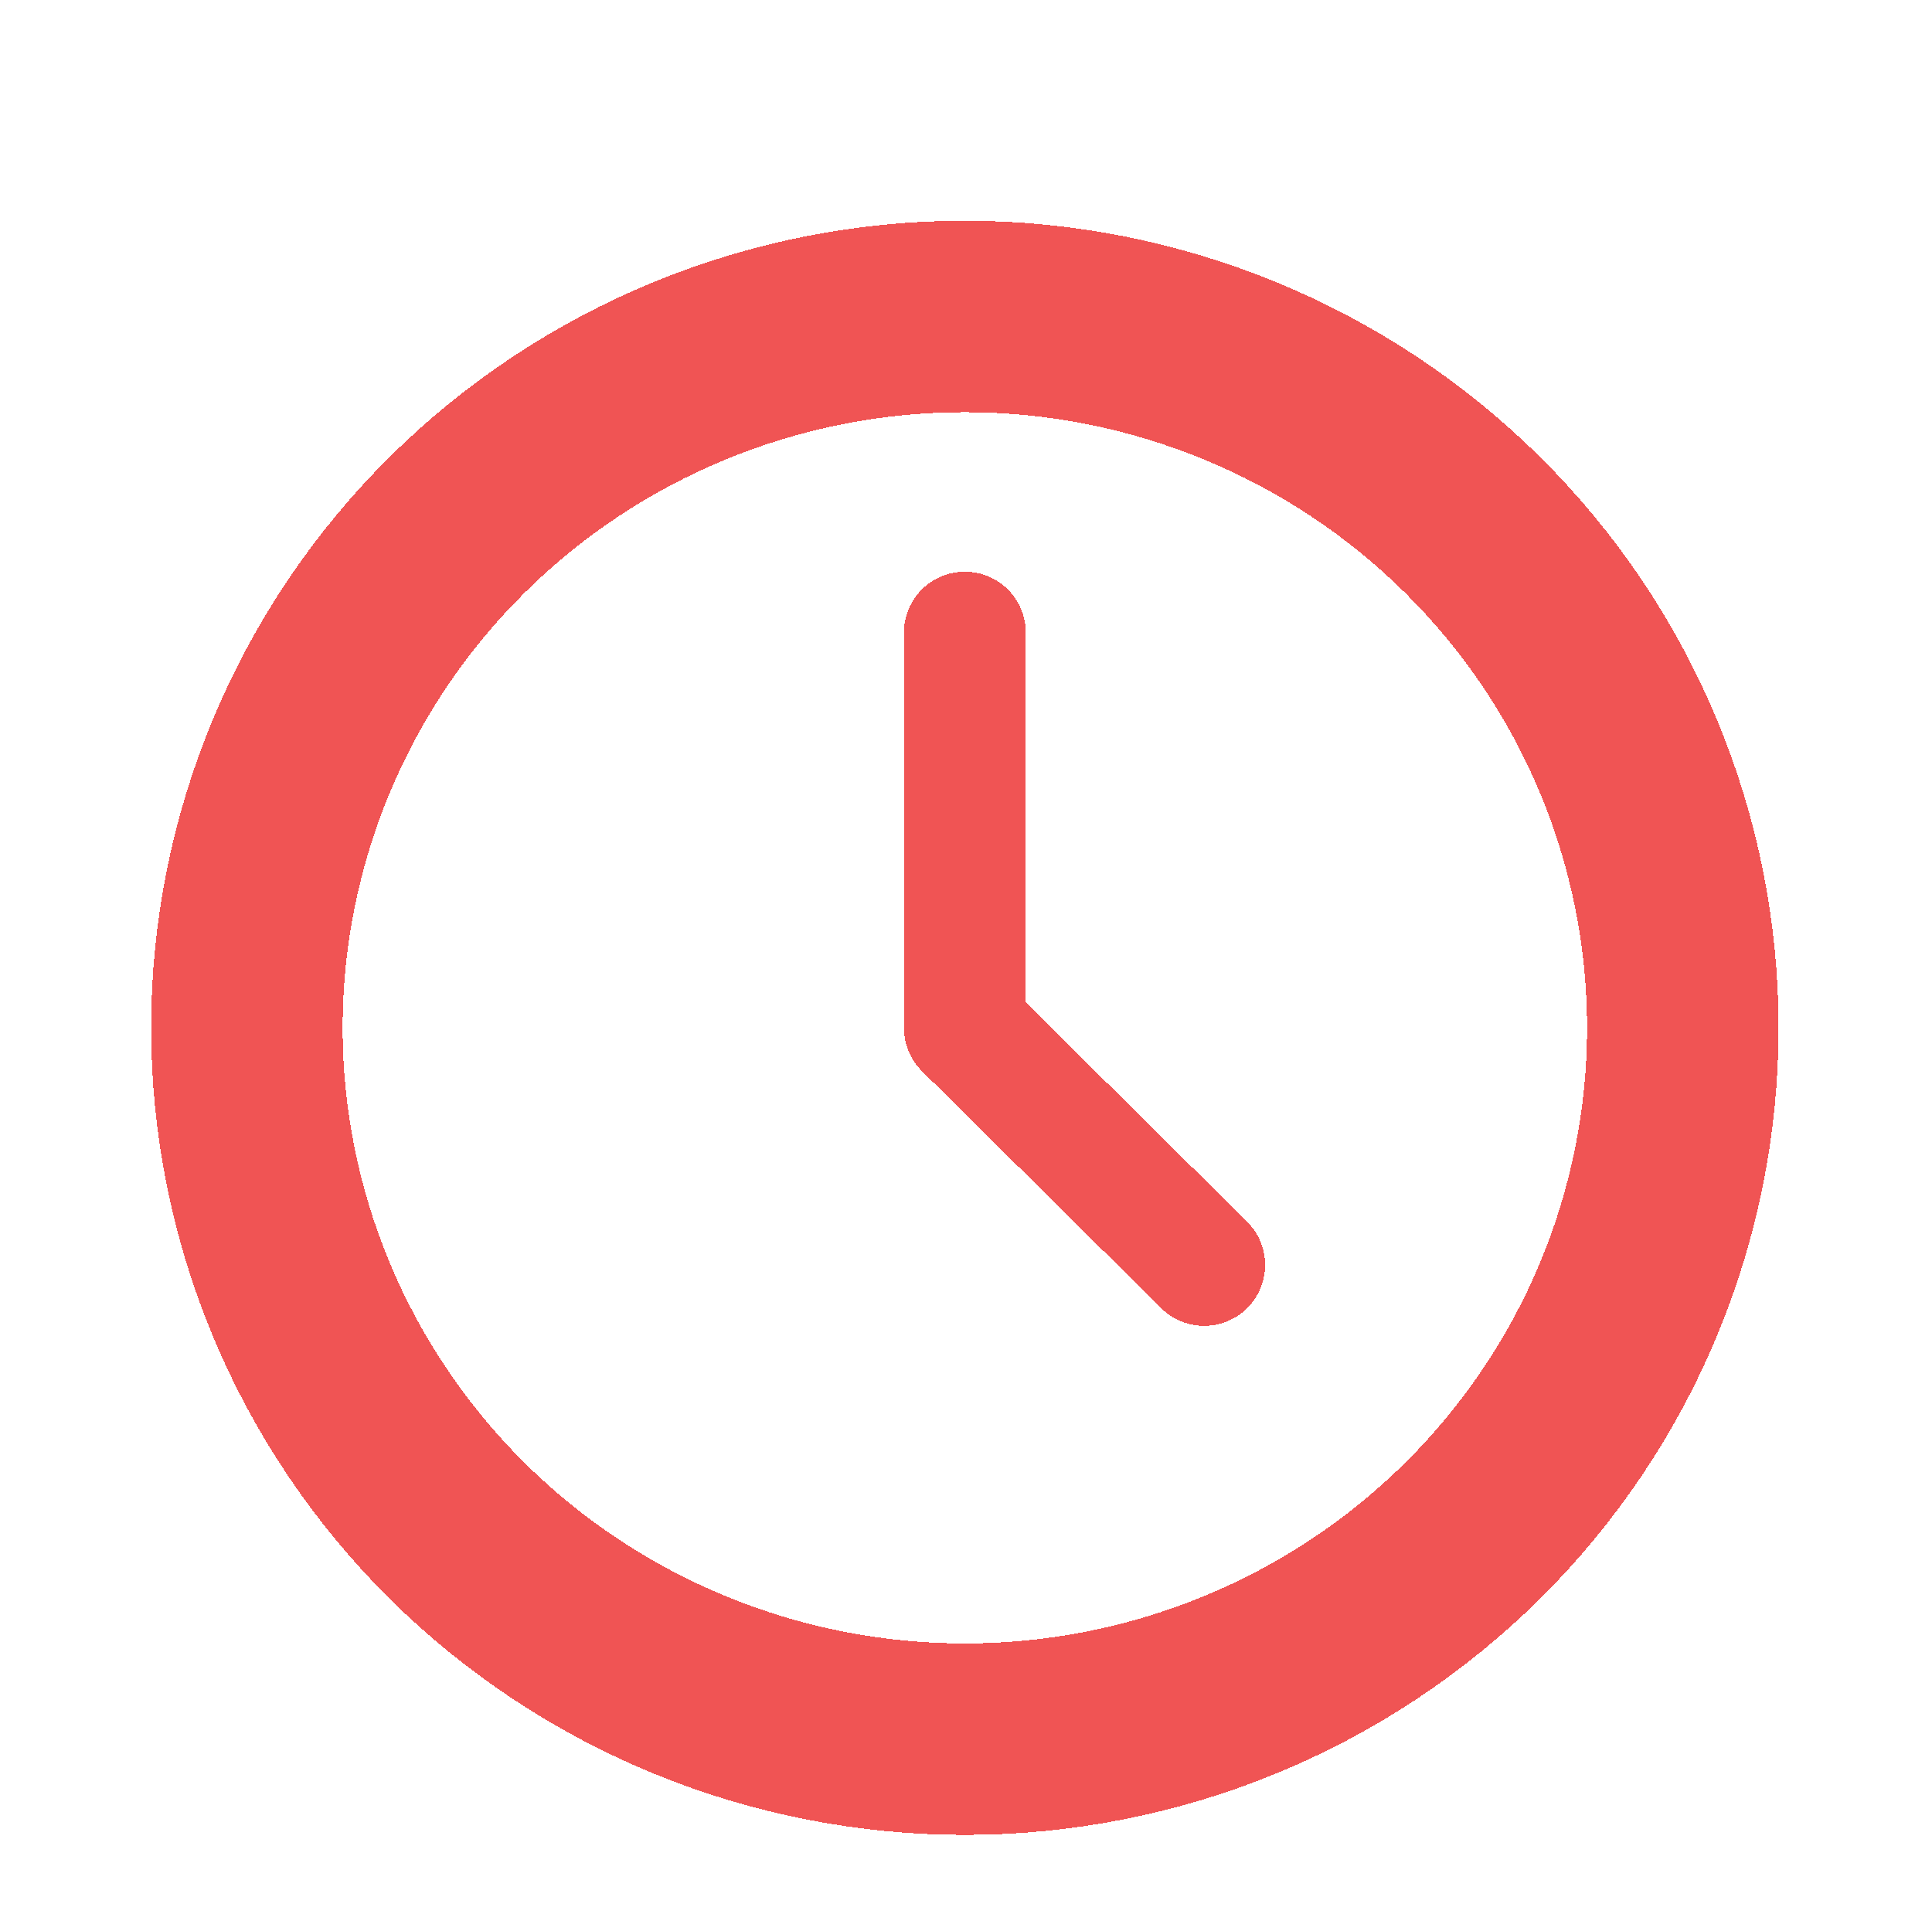
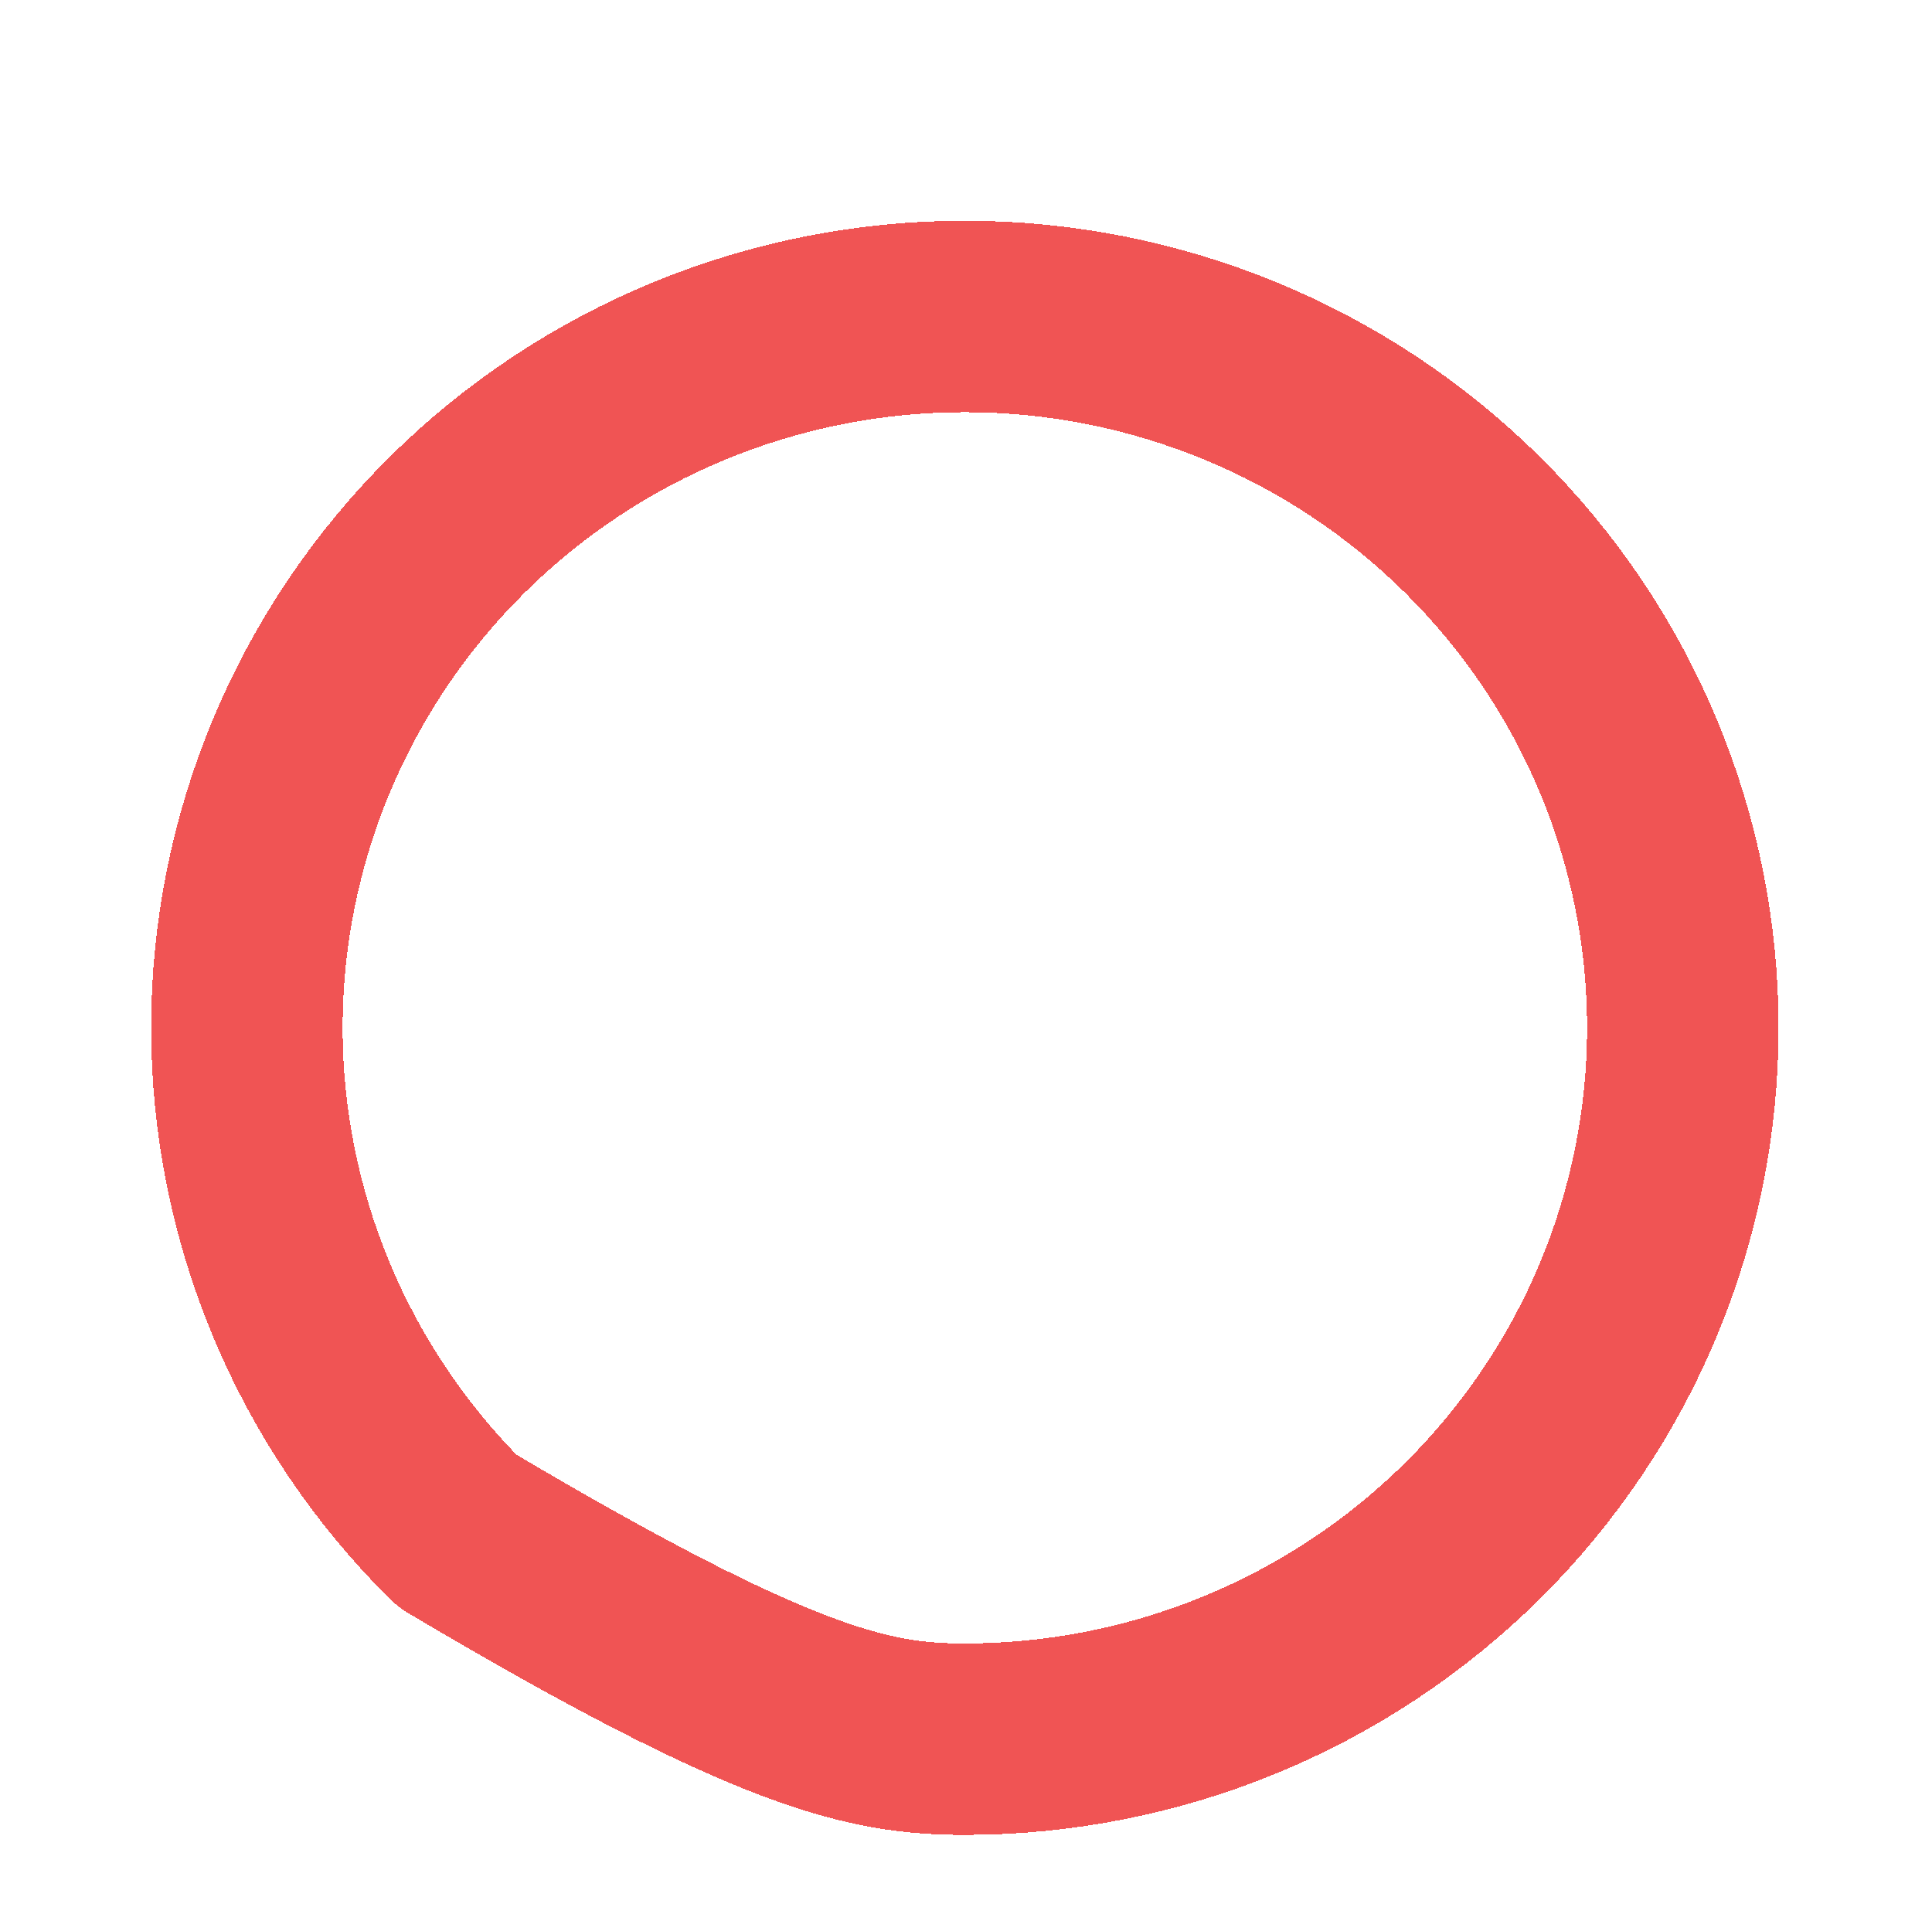
<svg xmlns="http://www.w3.org/2000/svg" width="111" height="110" viewBox="0 0 111 110" fill="none">
  <g clip-path="url(#clip0_651_40)">
    <g filter="url(#filter0_d_651_40)">
-       <path d="M14.184 55.059C14.184 60.426 15.251 65.742 17.324 70.701C19.397 75.66 22.435 80.166 26.265 83.962C30.096 87.757 34.643 90.768 39.648 92.822C44.653 94.876 50.017 95.934 55.434 95.934C60.851 95.934 66.215 94.876 71.219 92.822C76.224 90.768 80.771 87.757 84.602 83.962C88.432 80.166 91.471 75.66 93.544 70.701C95.617 65.742 96.684 60.426 96.684 55.059C96.684 44.218 92.338 33.821 84.602 26.156C76.866 18.49 66.374 14.184 55.434 14.184C44.493 14.184 34.001 18.49 26.265 26.156C18.53 33.821 14.184 44.218 14.184 55.059Z" stroke="#F05454" stroke-width="11" stroke-linecap="round" stroke-linejoin="round" shape-rendering="crispEdges" />
+       <path d="M14.184 55.059C14.184 60.426 15.251 65.742 17.324 70.701C19.397 75.66 22.435 80.166 26.265 83.962C44.653 94.876 50.017 95.934 55.434 95.934C60.851 95.934 66.215 94.876 71.219 92.822C76.224 90.768 80.771 87.757 84.602 83.962C88.432 80.166 91.471 75.66 93.544 70.701C95.617 65.742 96.684 60.426 96.684 55.059C96.684 44.218 92.338 33.821 84.602 26.156C76.866 18.49 66.374 14.184 55.434 14.184C44.493 14.184 34.001 18.49 26.265 26.156C18.53 33.821 14.184 44.218 14.184 55.059Z" stroke="#F05454" stroke-width="11" stroke-linecap="round" stroke-linejoin="round" shape-rendering="crispEdges" />
    </g>
    <g filter="url(#filter1_d_651_40)">
-       <path d="M55.434 32.35V55.059L69.184 68.684" stroke="#F05454" stroke-width="7" stroke-linecap="round" stroke-linejoin="round" shape-rendering="crispEdges" />
-     </g>
+       </g>
  </g>
  <defs>
    <filter id="filter0_d_651_40" x="4.684" y="8.684" width="101.5" height="100.75" filterUnits="userSpaceOnUse" color-interpolation-filters="sRGB">
      <feFlood flood-opacity="0" result="BackgroundImageFix" />
      <feColorMatrix in="SourceAlpha" type="matrix" values="0 0 0 0 0 0 0 0 0 0 0 0 0 0 0 0 0 0 127 0" result="hardAlpha" />
      <feOffset dy="4" />
      <feGaussianBlur stdDeviation="2" />
      <feComposite in2="hardAlpha" operator="out" />
      <feColorMatrix type="matrix" values="0 0 0 0 0 0 0 0 0 0 0 0 0 0 0 0 0 0 0.25 0" />
      <feBlend mode="normal" in2="BackgroundImageFix" result="effect1_dropShadow_651_40" />
      <feBlend mode="normal" in="SourceGraphic" in2="effect1_dropShadow_651_40" result="shape" />
    </filter>
    <filter id="filter1_d_651_40" x="47.934" y="28.85" width="28.75" height="51.333" filterUnits="userSpaceOnUse" color-interpolation-filters="sRGB">
      <feFlood flood-opacity="0" result="BackgroundImageFix" />
      <feColorMatrix in="SourceAlpha" type="matrix" values="0 0 0 0 0 0 0 0 0 0 0 0 0 0 0 0 0 0 127 0" result="hardAlpha" />
      <feOffset dy="4" />
      <feGaussianBlur stdDeviation="2" />
      <feComposite in2="hardAlpha" operator="out" />
      <feColorMatrix type="matrix" values="0 0 0 0 0 0 0 0 0 0 0 0 0 0 0 0 0 0 0.25 0" />
      <feBlend mode="normal" in2="BackgroundImageFix" result="effect1_dropShadow_651_40" />
      <feBlend mode="normal" in="SourceGraphic" in2="effect1_dropShadow_651_40" result="shape" />
    </filter>
    <clipPath id="clip0_651_40">
      <rect width="110" height="109" fill="white" transform="translate(0.434 0.559)" />
    </clipPath>
  </defs>
</svg>